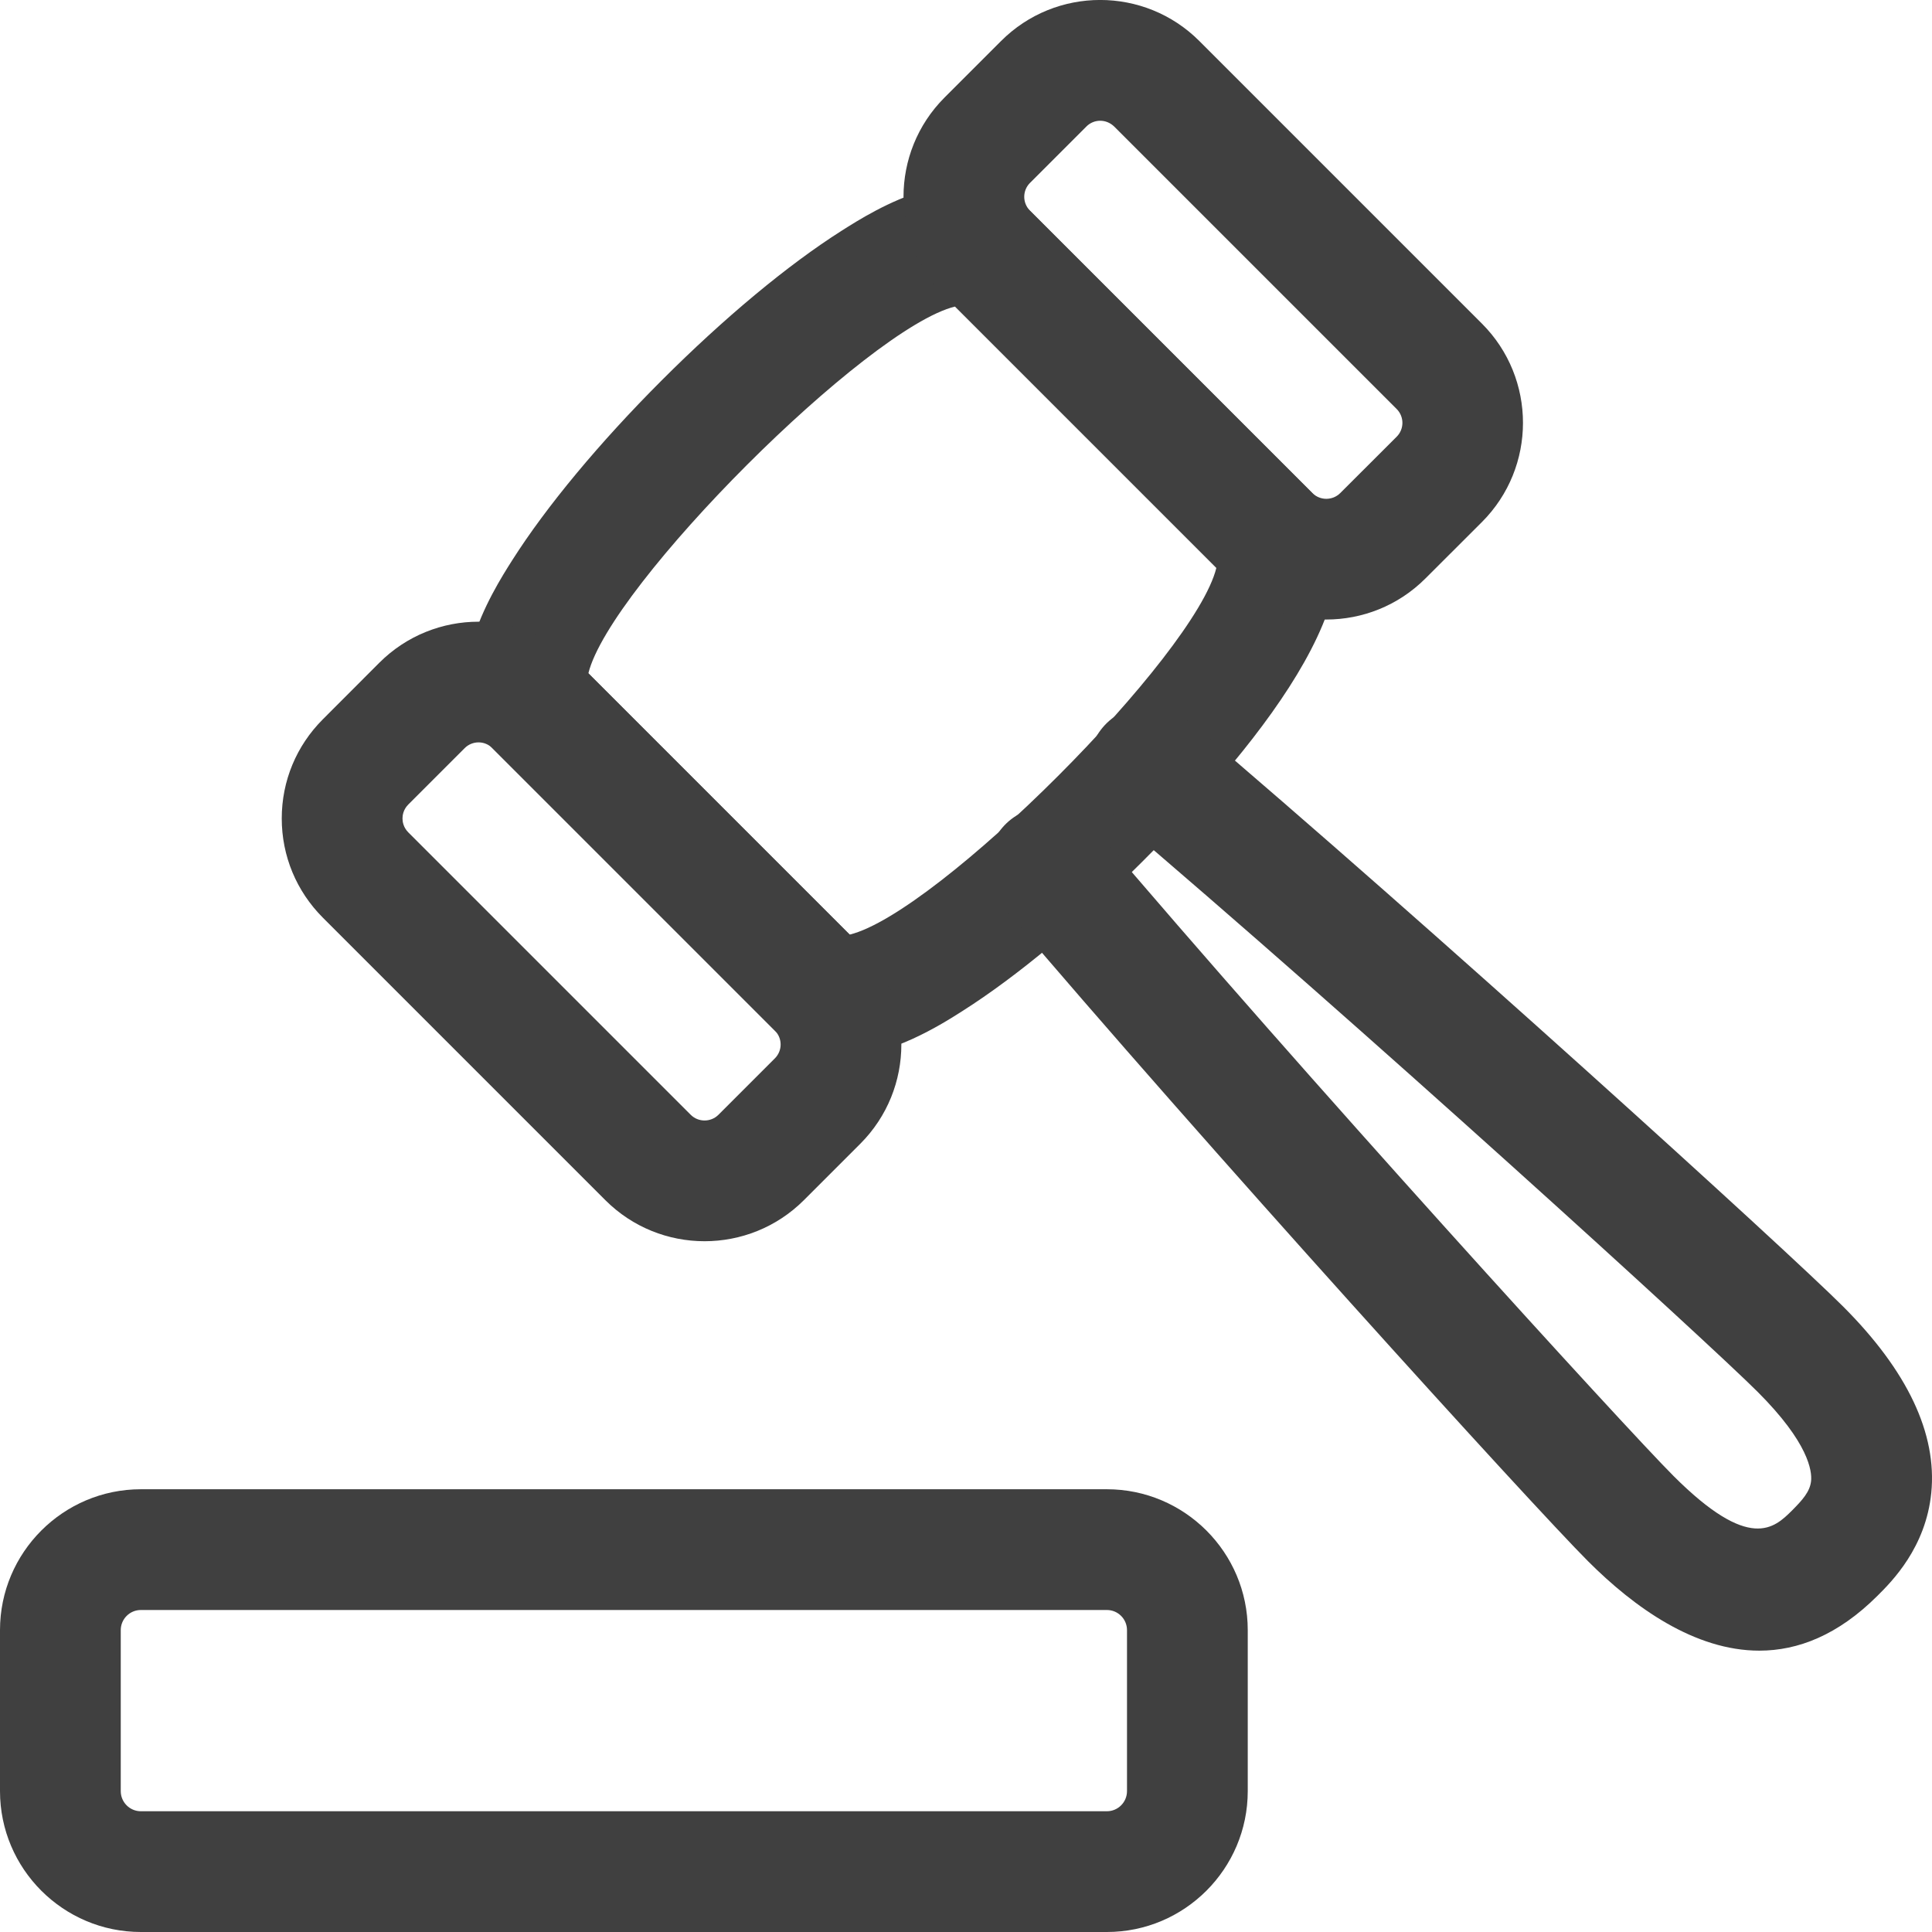
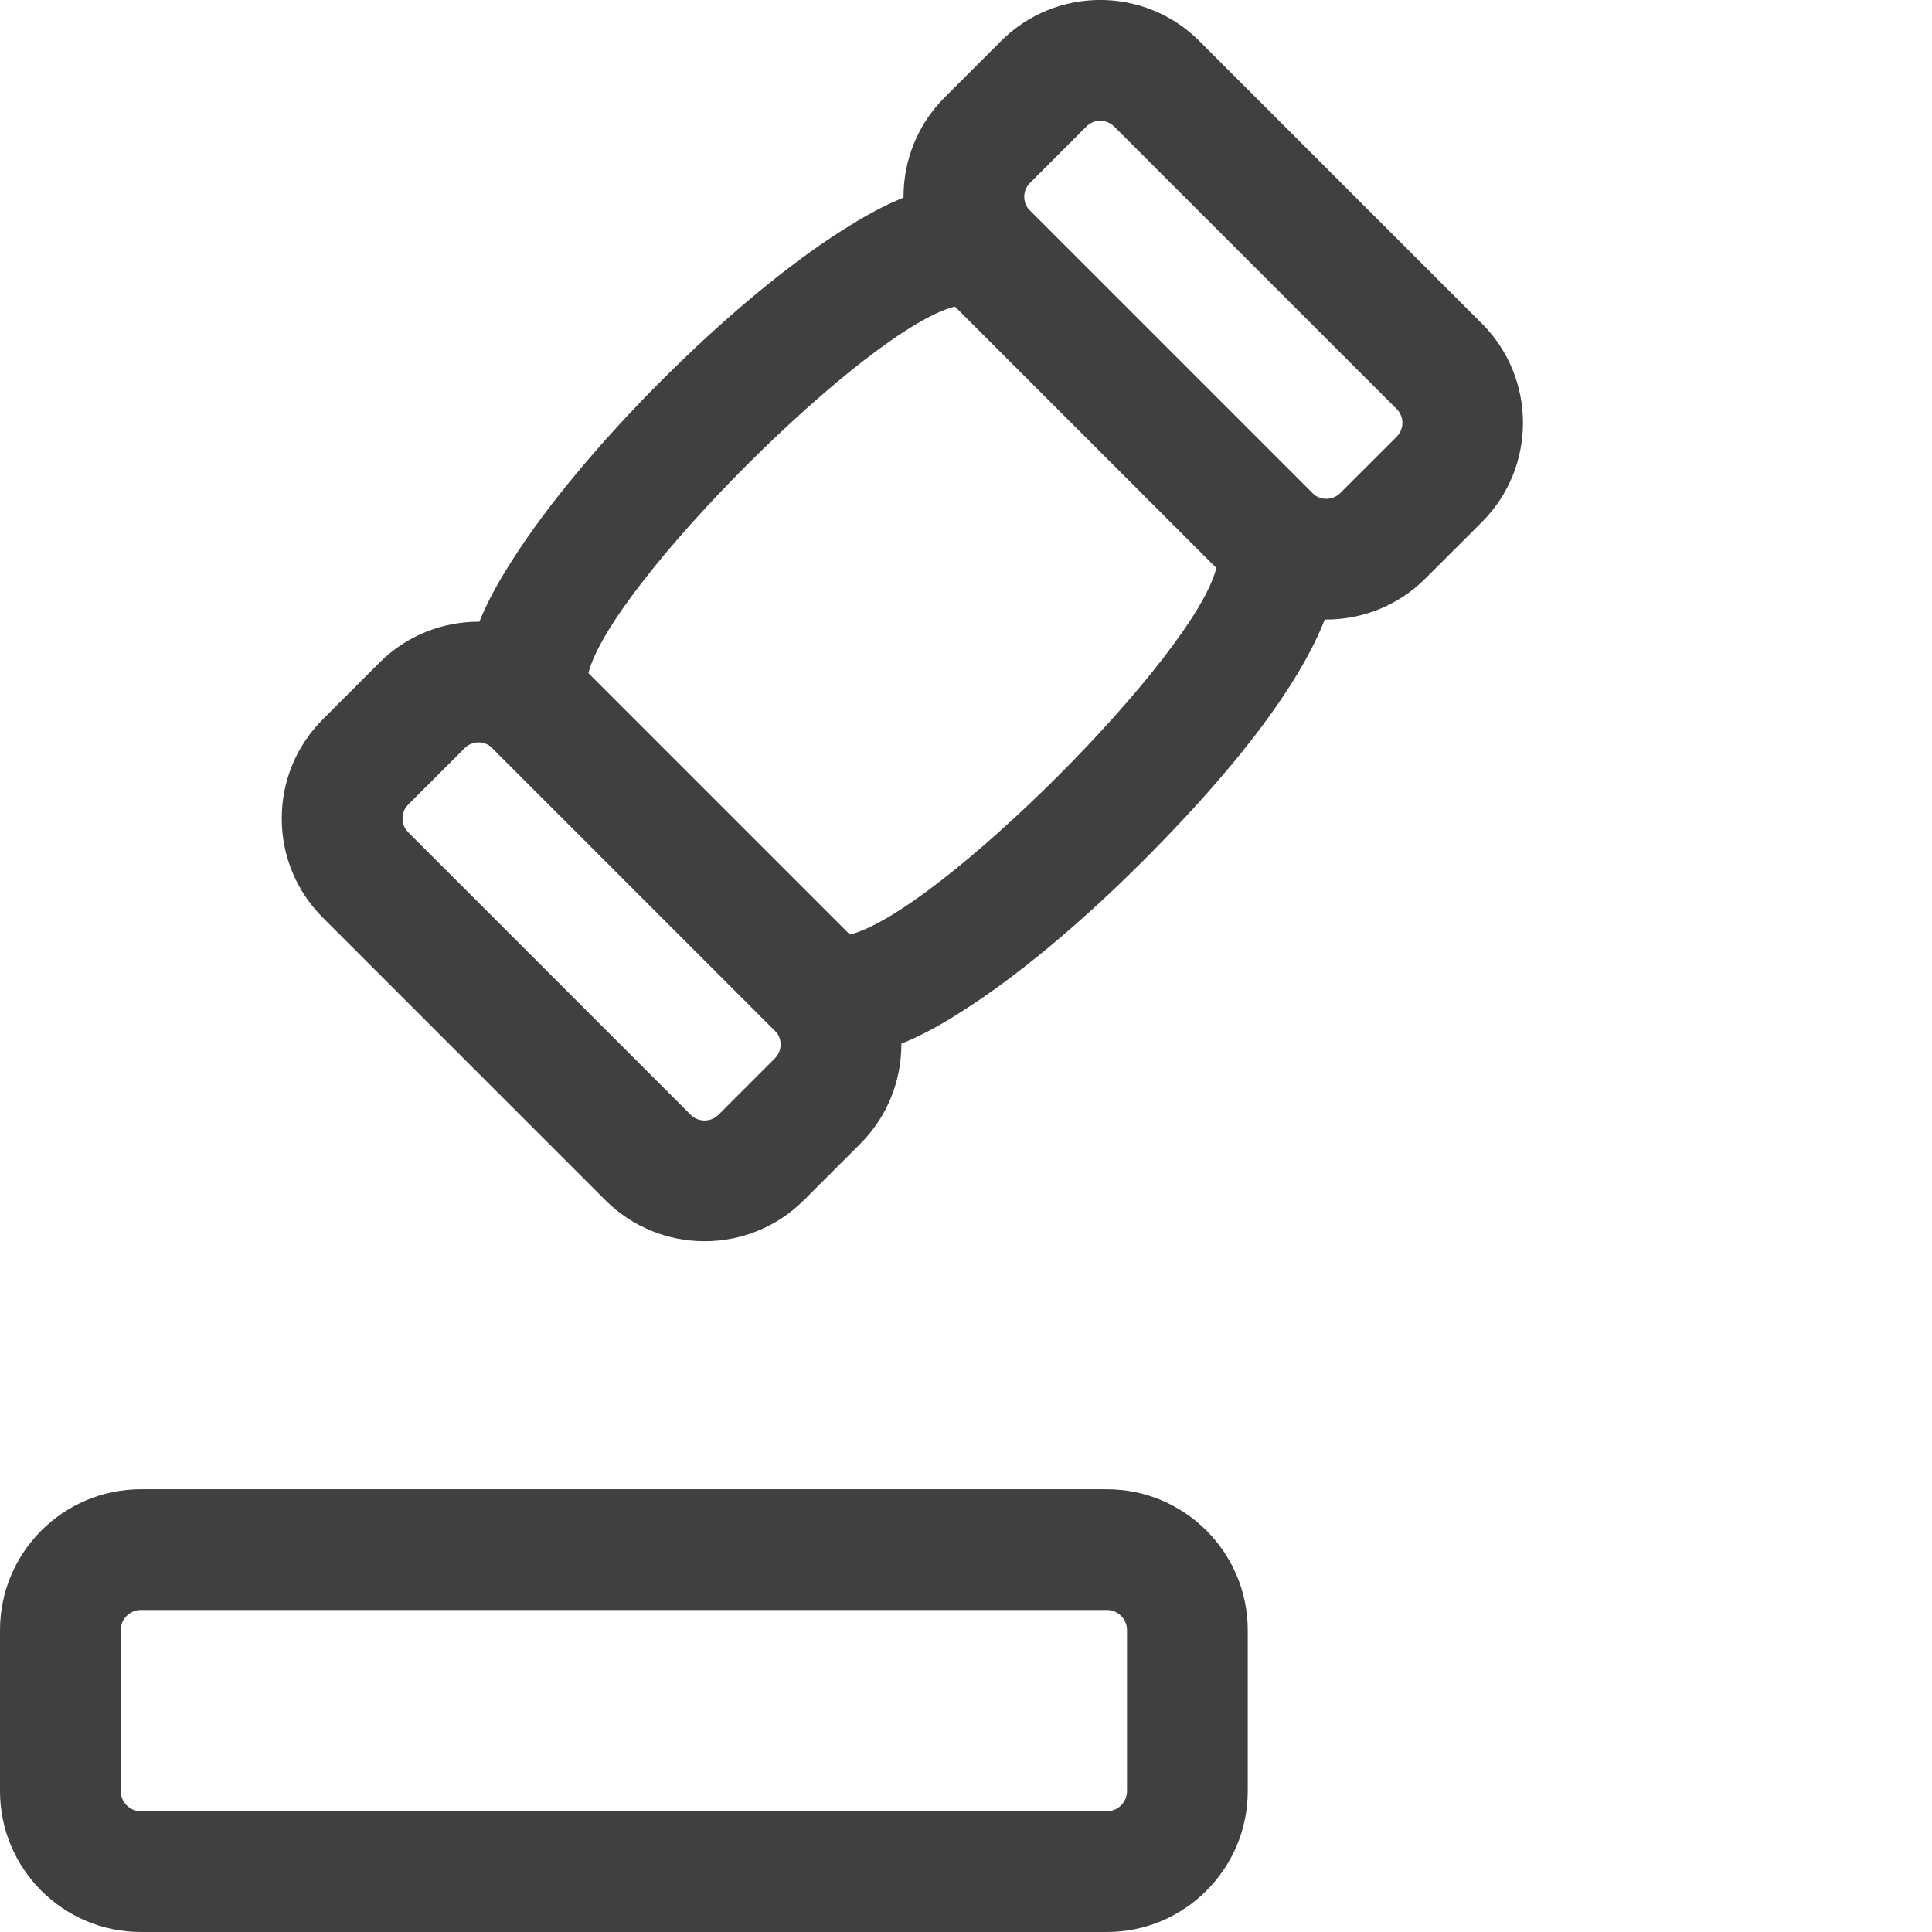
<svg xmlns="http://www.w3.org/2000/svg" width="24" height="24" viewBox="0 0 24 24" fill="none">
  <g clip-path="url(#clip0_2798_4291)">
    <g clip-path="url(#clip1_2798_4291)">
      <path d="M13.75 24H1.75C0.785 24 0 23.215 0 22.25V20.25C0 19.285 0.785 18.5 1.75 18.5H13.75C14.715 18.5 15.5 19.285 15.5 20.25V22.25C15.5 23.215 14.715 24 13.75 24ZM1.75 20C1.612 20 1.5 20.112 1.5 20.25V22.25C1.5 22.388 1.612 22.5 1.75 22.5H13.75C13.888 22.5 14 22.388 14 22.25V20.25C14 20.112 13.888 20 13.75 20H1.75Z" fill="#404040" />
      <path d="M10.438 13.131C10.15 13.131 9.867 13.043 9.626 12.803L6.116 9.293C5.36 8.537 6.116 7.349 6.364 6.958C6.788 6.291 7.447 5.498 8.219 4.726C8.992 3.952 9.786 3.291 10.454 2.867C10.845 2.619 12.035 1.859 12.792 2.617L16.302 6.127C17.322 7.147 15.718 9.178 14.192 10.702C13.42 11.474 12.627 12.133 11.961 12.556C11.695 12.726 11.057 13.131 10.438 13.131ZM7.309 8.364L10.555 11.61C11.645 11.344 14.845 8.144 15.11 7.054L11.864 3.808C10.774 4.074 7.575 7.274 7.309 8.364Z" fill="#404040" />
      <path d="M8.752 15.419C8.306 15.419 7.86 15.249 7.52 14.909L4.01 11.399C3.682 11.07 3.5 10.633 3.5 10.167C3.5 9.701 3.682 9.264 4.011 8.935L4.712 8.233C5.392 7.553 6.497 7.553 7.177 8.233L10.687 11.743C11.367 12.423 11.367 13.528 10.687 14.208L9.985 14.91C9.645 15.249 9.199 15.419 8.752 15.419ZM5.945 9.222C5.883 9.222 5.82 9.246 5.773 9.293L5.071 9.995C5.009 10.058 5 10.13 5 10.167C5 10.204 5.009 10.276 5.071 10.339L8.581 13.849C8.676 13.943 8.83 13.942 8.924 13.849L9.626 13.147C9.721 13.052 9.721 12.898 9.626 12.803L6.116 9.293C6.069 9.246 6.007 9.222 5.945 9.222Z" fill="#404040" />
      <path d="M16.475 7.696C16.029 7.696 15.582 7.526 15.243 7.186L11.733 3.676C11.054 2.996 11.054 1.892 11.733 1.212L12.435 0.51C13.115 -0.171 14.22 -0.17 14.899 0.51L18.409 4.02C19.089 4.7 19.089 5.805 18.409 6.485L17.707 7.186C17.367 7.526 16.921 7.696 16.475 7.696ZM13.667 1.5C13.605 1.5 13.543 1.524 13.496 1.571L12.794 2.273C12.7 2.368 12.7 2.521 12.794 2.616L16.304 6.126C16.399 6.22 16.553 6.22 16.648 6.126L17.35 5.425C17.445 5.33 17.445 5.176 17.35 5.081L13.84 1.571C13.791 1.524 13.729 1.5 13.667 1.5Z" fill="#404040" />
-       <path d="M21.855 20.505C21.053 20.505 20.302 19.969 19.728 19.395C19.036 18.703 14.971 14.229 12.449 11.256C12.181 10.94 12.22 10.467 12.535 10.198C12.852 9.931 13.325 9.969 13.592 10.285C16.215 13.377 20.193 17.739 20.788 18.334C21.736 19.282 22.04 18.983 22.262 18.763C22.387 18.637 22.485 18.531 22.498 18.396C22.51 18.275 22.47 17.925 21.834 17.29C21.245 16.7 16.89 12.728 13.785 10.094C13.469 9.825 13.431 9.353 13.699 9.036C13.967 8.719 14.44 8.682 14.756 8.949C17.741 11.482 22.21 15.543 22.895 16.229C23.696 17.03 24.064 17.809 23.991 18.545C23.923 19.224 23.503 19.644 23.323 19.823C22.833 20.312 22.335 20.505 21.855 20.505Z" fill="#404040" />
    </g>
  </g>
  <defs>
    <clipPath id="clip0_2798_4291">
      <rect width="24" height="24" fill="white" />
    </clipPath>
    <clipPath id="clip1_2798_4291">
      <rect width="24" height="24" fill="white" />
    </clipPath>
  </defs>
</svg>